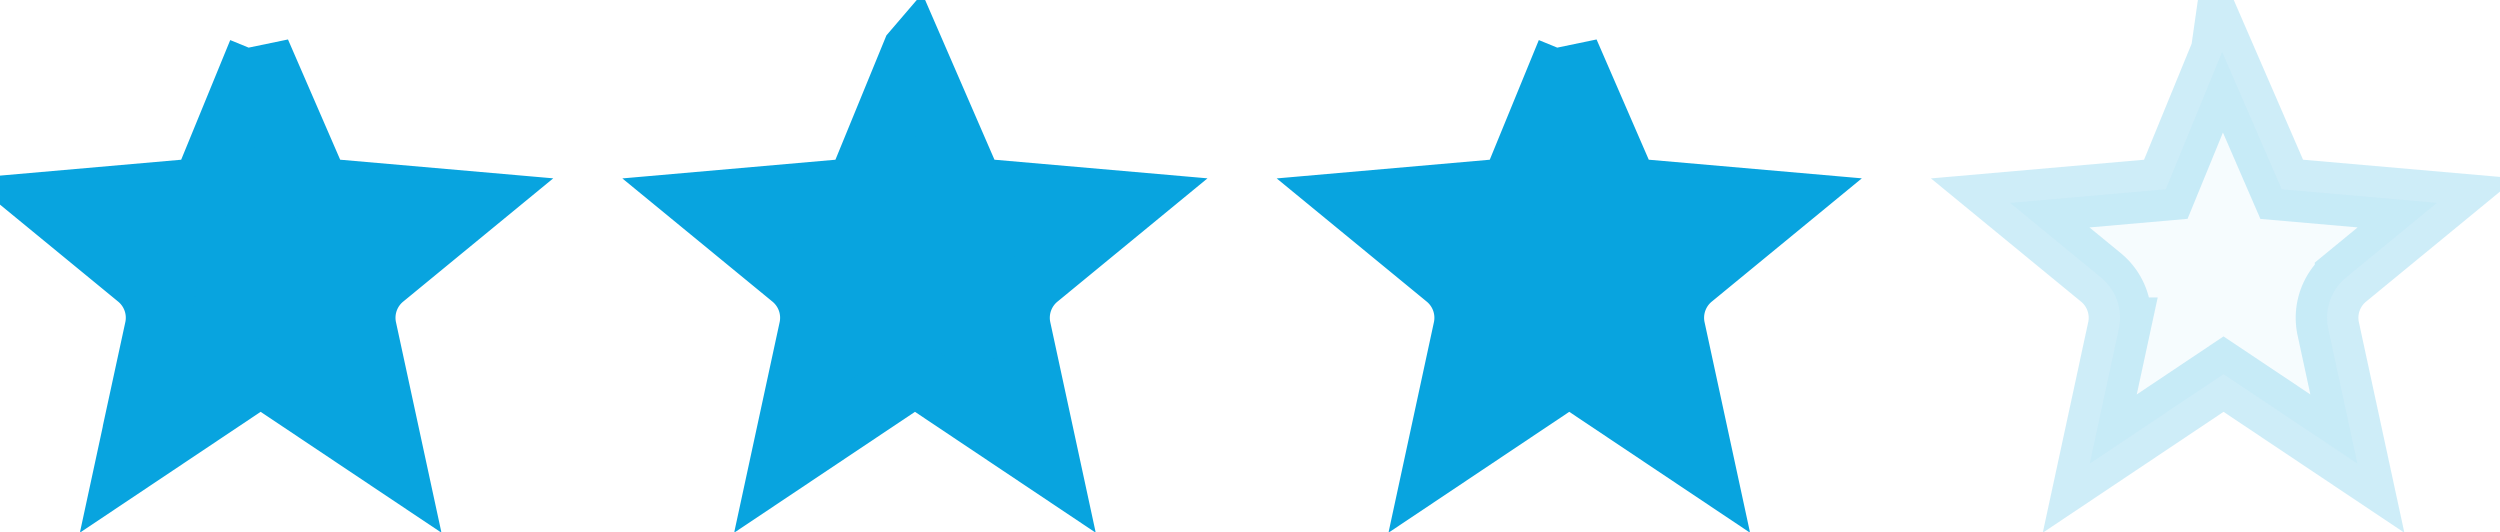
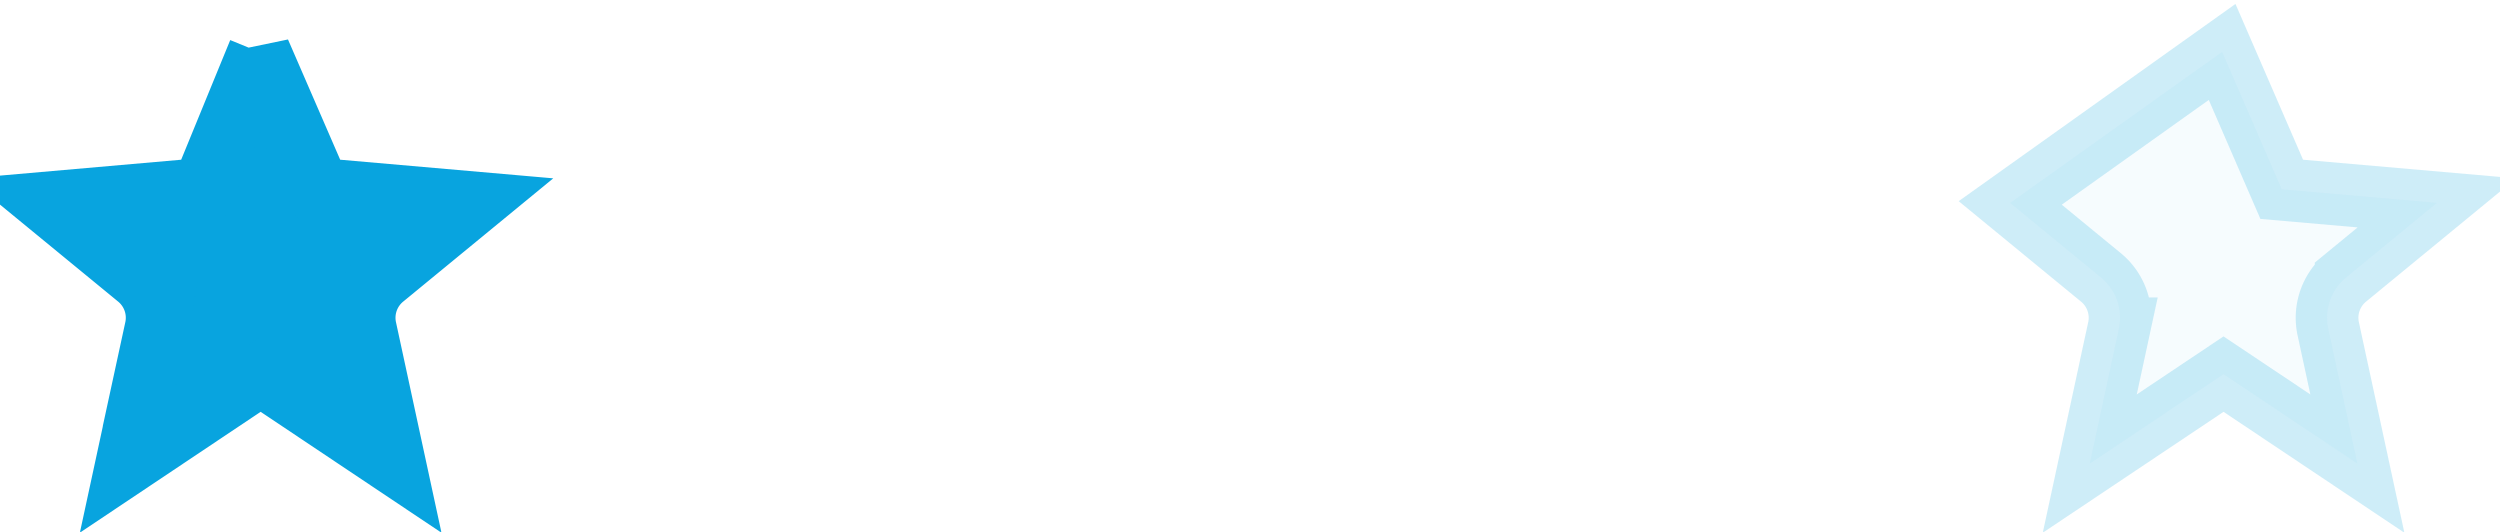
<svg xmlns="http://www.w3.org/2000/svg" width="94" height="20">
  <g fill="#08A4DF" stroke="#08A4DF" stroke-width="2.357">
-     <path d="M34.348 1.953l2.242 5.165 5.833.51-3.411 2.803a1.963 1.963 0 0 0-.673 1.933h0l1.094 5.067-5.03-3.364-5.032 3.364 1.095-5.067a1.963 1.963 0 0 0-.673-1.933h0L26.38 7.63l5.85-.513 2.117-5.163zm24.602 0l2.242 5.165 5.833.51-3.412 2.803a1.963 1.963 0 0 0-.673 1.933h0l1.095 5.067-5.031-3.364-5.031 3.364 1.094-5.067a1.963 1.963 0 0 0-.673-1.933h0L50.983 7.63l5.85-.513 2.117-5.163z" />
-     <path d="M83.552 1.953l2.241 5.165 5.834.51-3.412 2.803a1.963 1.963 0 0 0-.673 1.933h0l1.095 5.067-5.032-3.364-5.03 3.364 1.094-5.067a1.963 1.963 0 0 0-.673-1.933h0L75.584 7.63l5.85-.513 2.118-5.163z" fill-opacity=".197" opacity=".196" />
+     <path d="M83.552 1.953l2.241 5.165 5.834.51-3.412 2.803a1.963 1.963 0 0 0-.673 1.933h0l1.095 5.067-5.032-3.364-5.03 3.364 1.094-5.067a1.963 1.963 0 0 0-.673-1.933h0L75.584 7.63z" fill-opacity=".197" opacity=".196" />
    <path d="M9.747 1.953l2.242 5.165 5.833.51-3.412 2.803a1.963 1.963 0 0 0-.673 1.933h0l1.095 5.067L9.8 14.067 4.77 17.43l1.094-5.067a1.963 1.963 0 0 0-.673-1.933h0L1.78 7.63l5.85-.513 2.117-5.163z" />
  </g>
</svg>